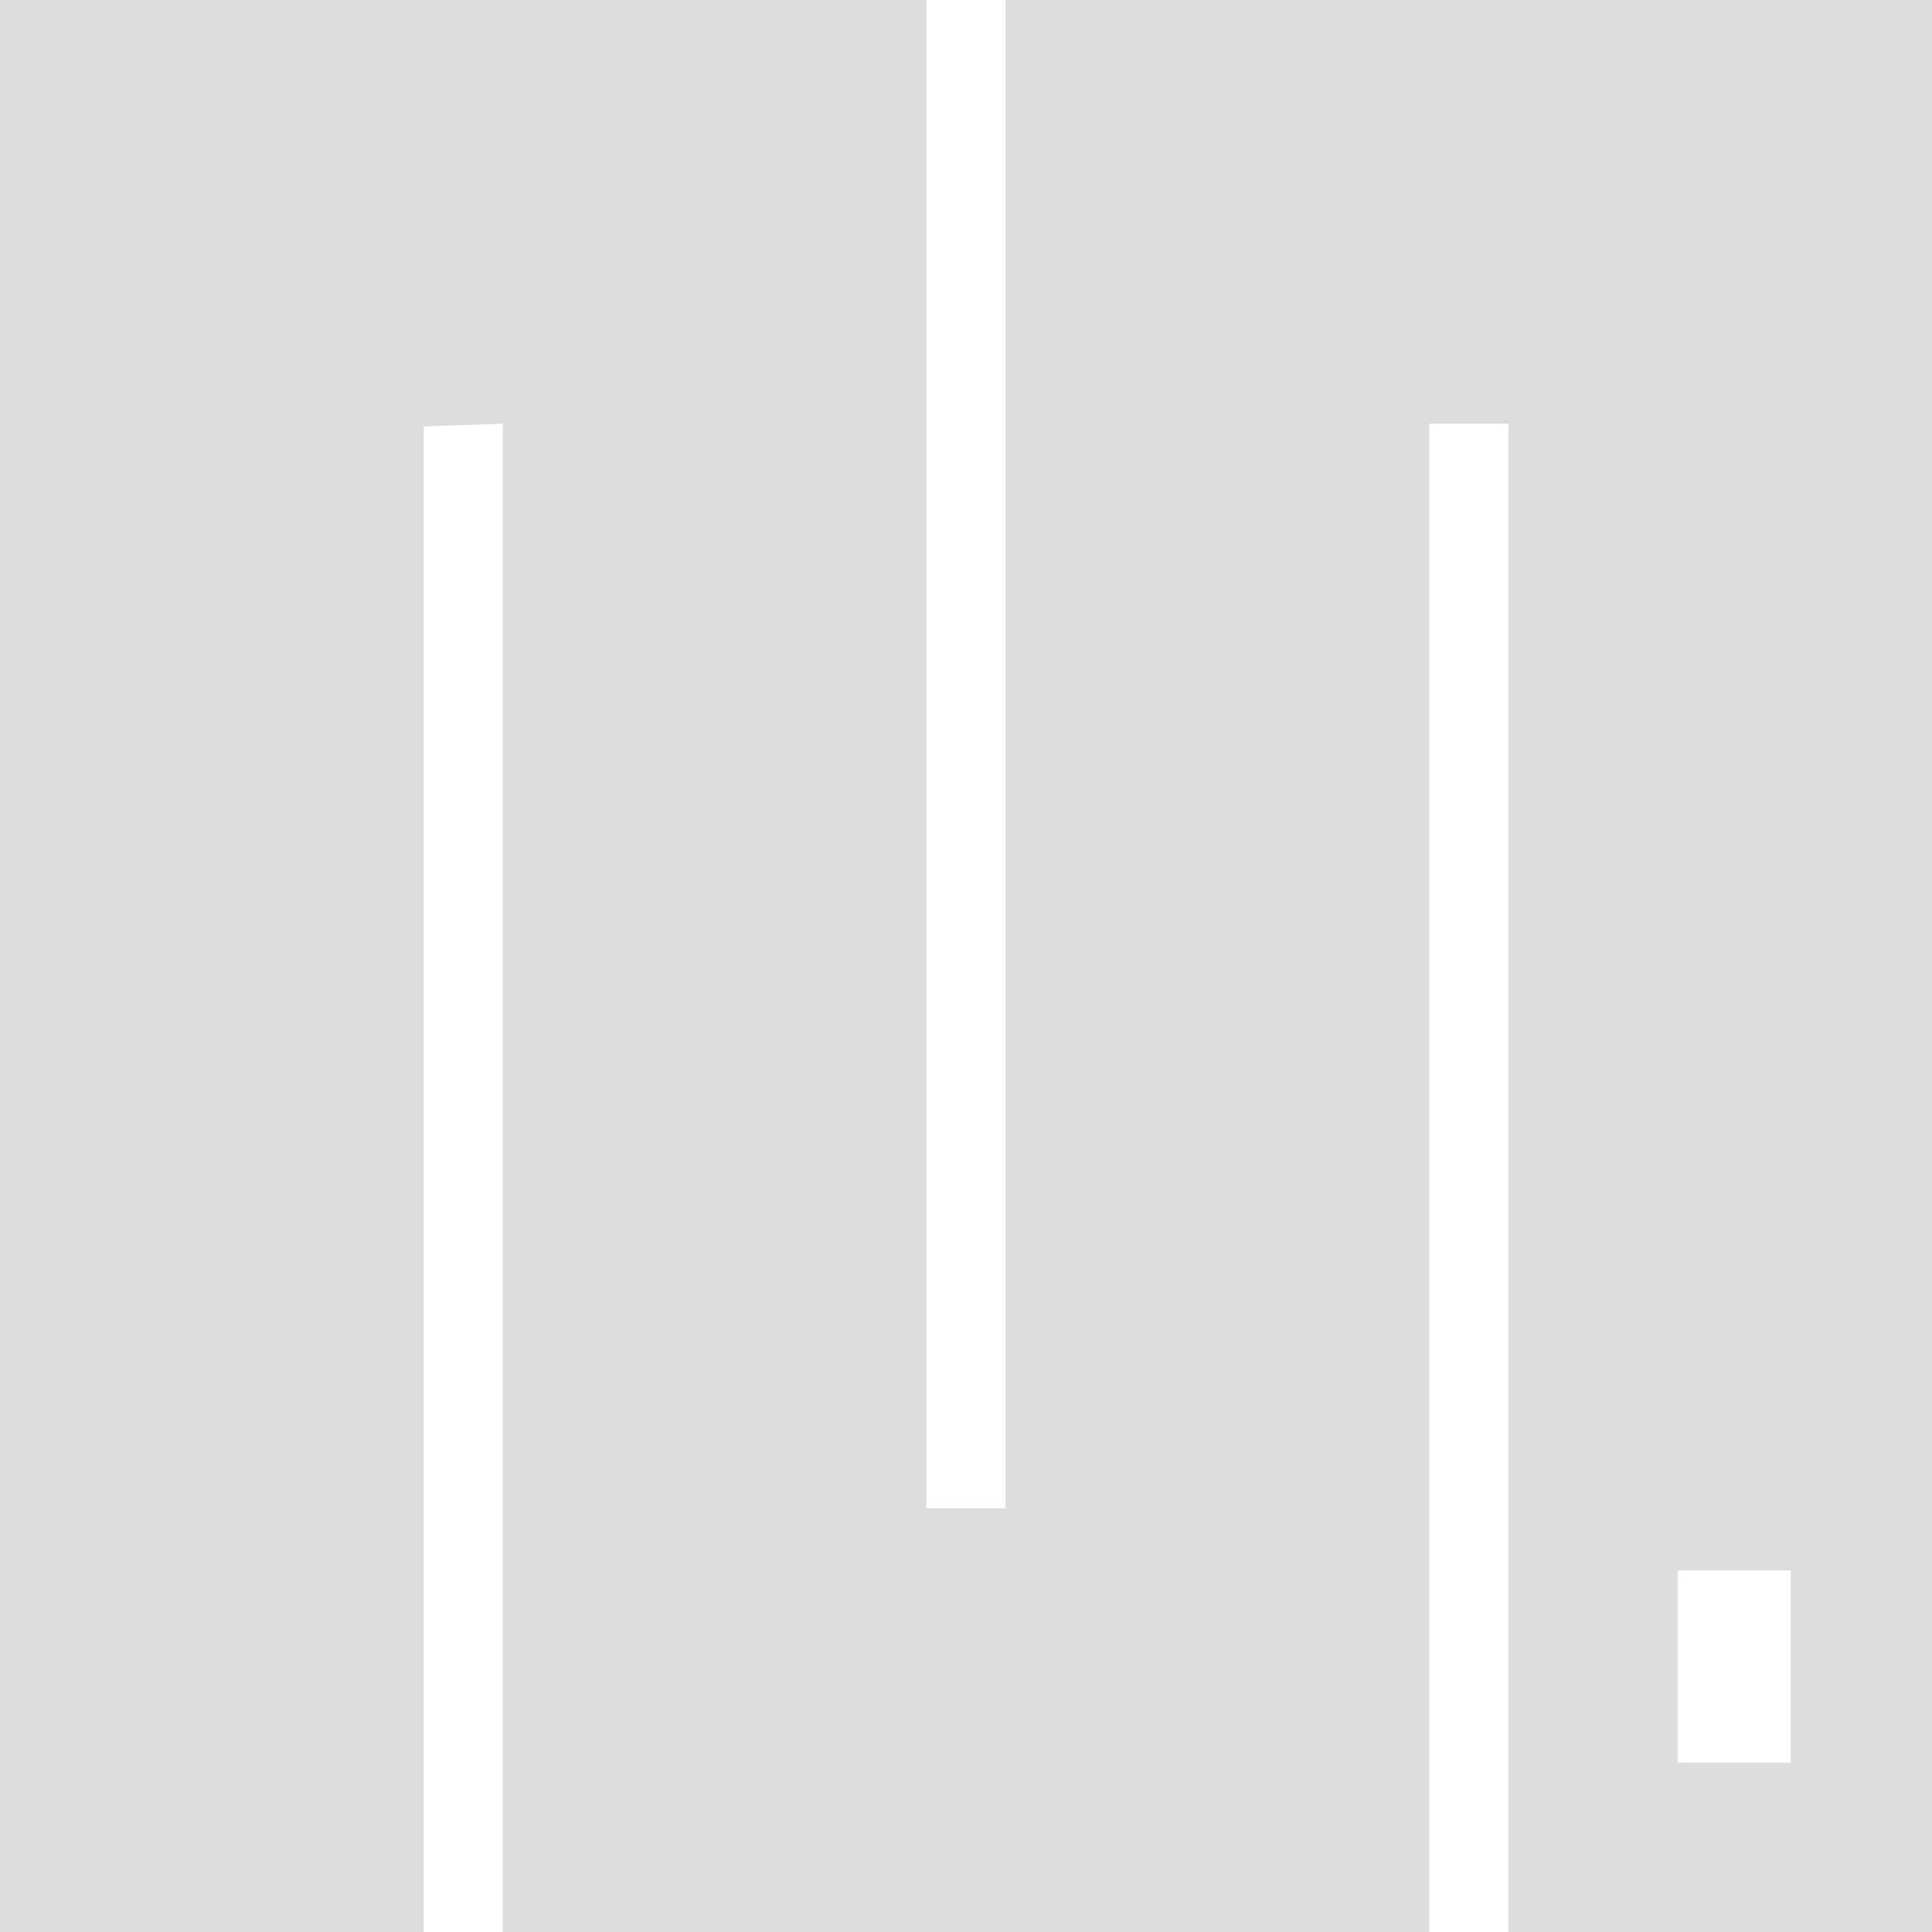
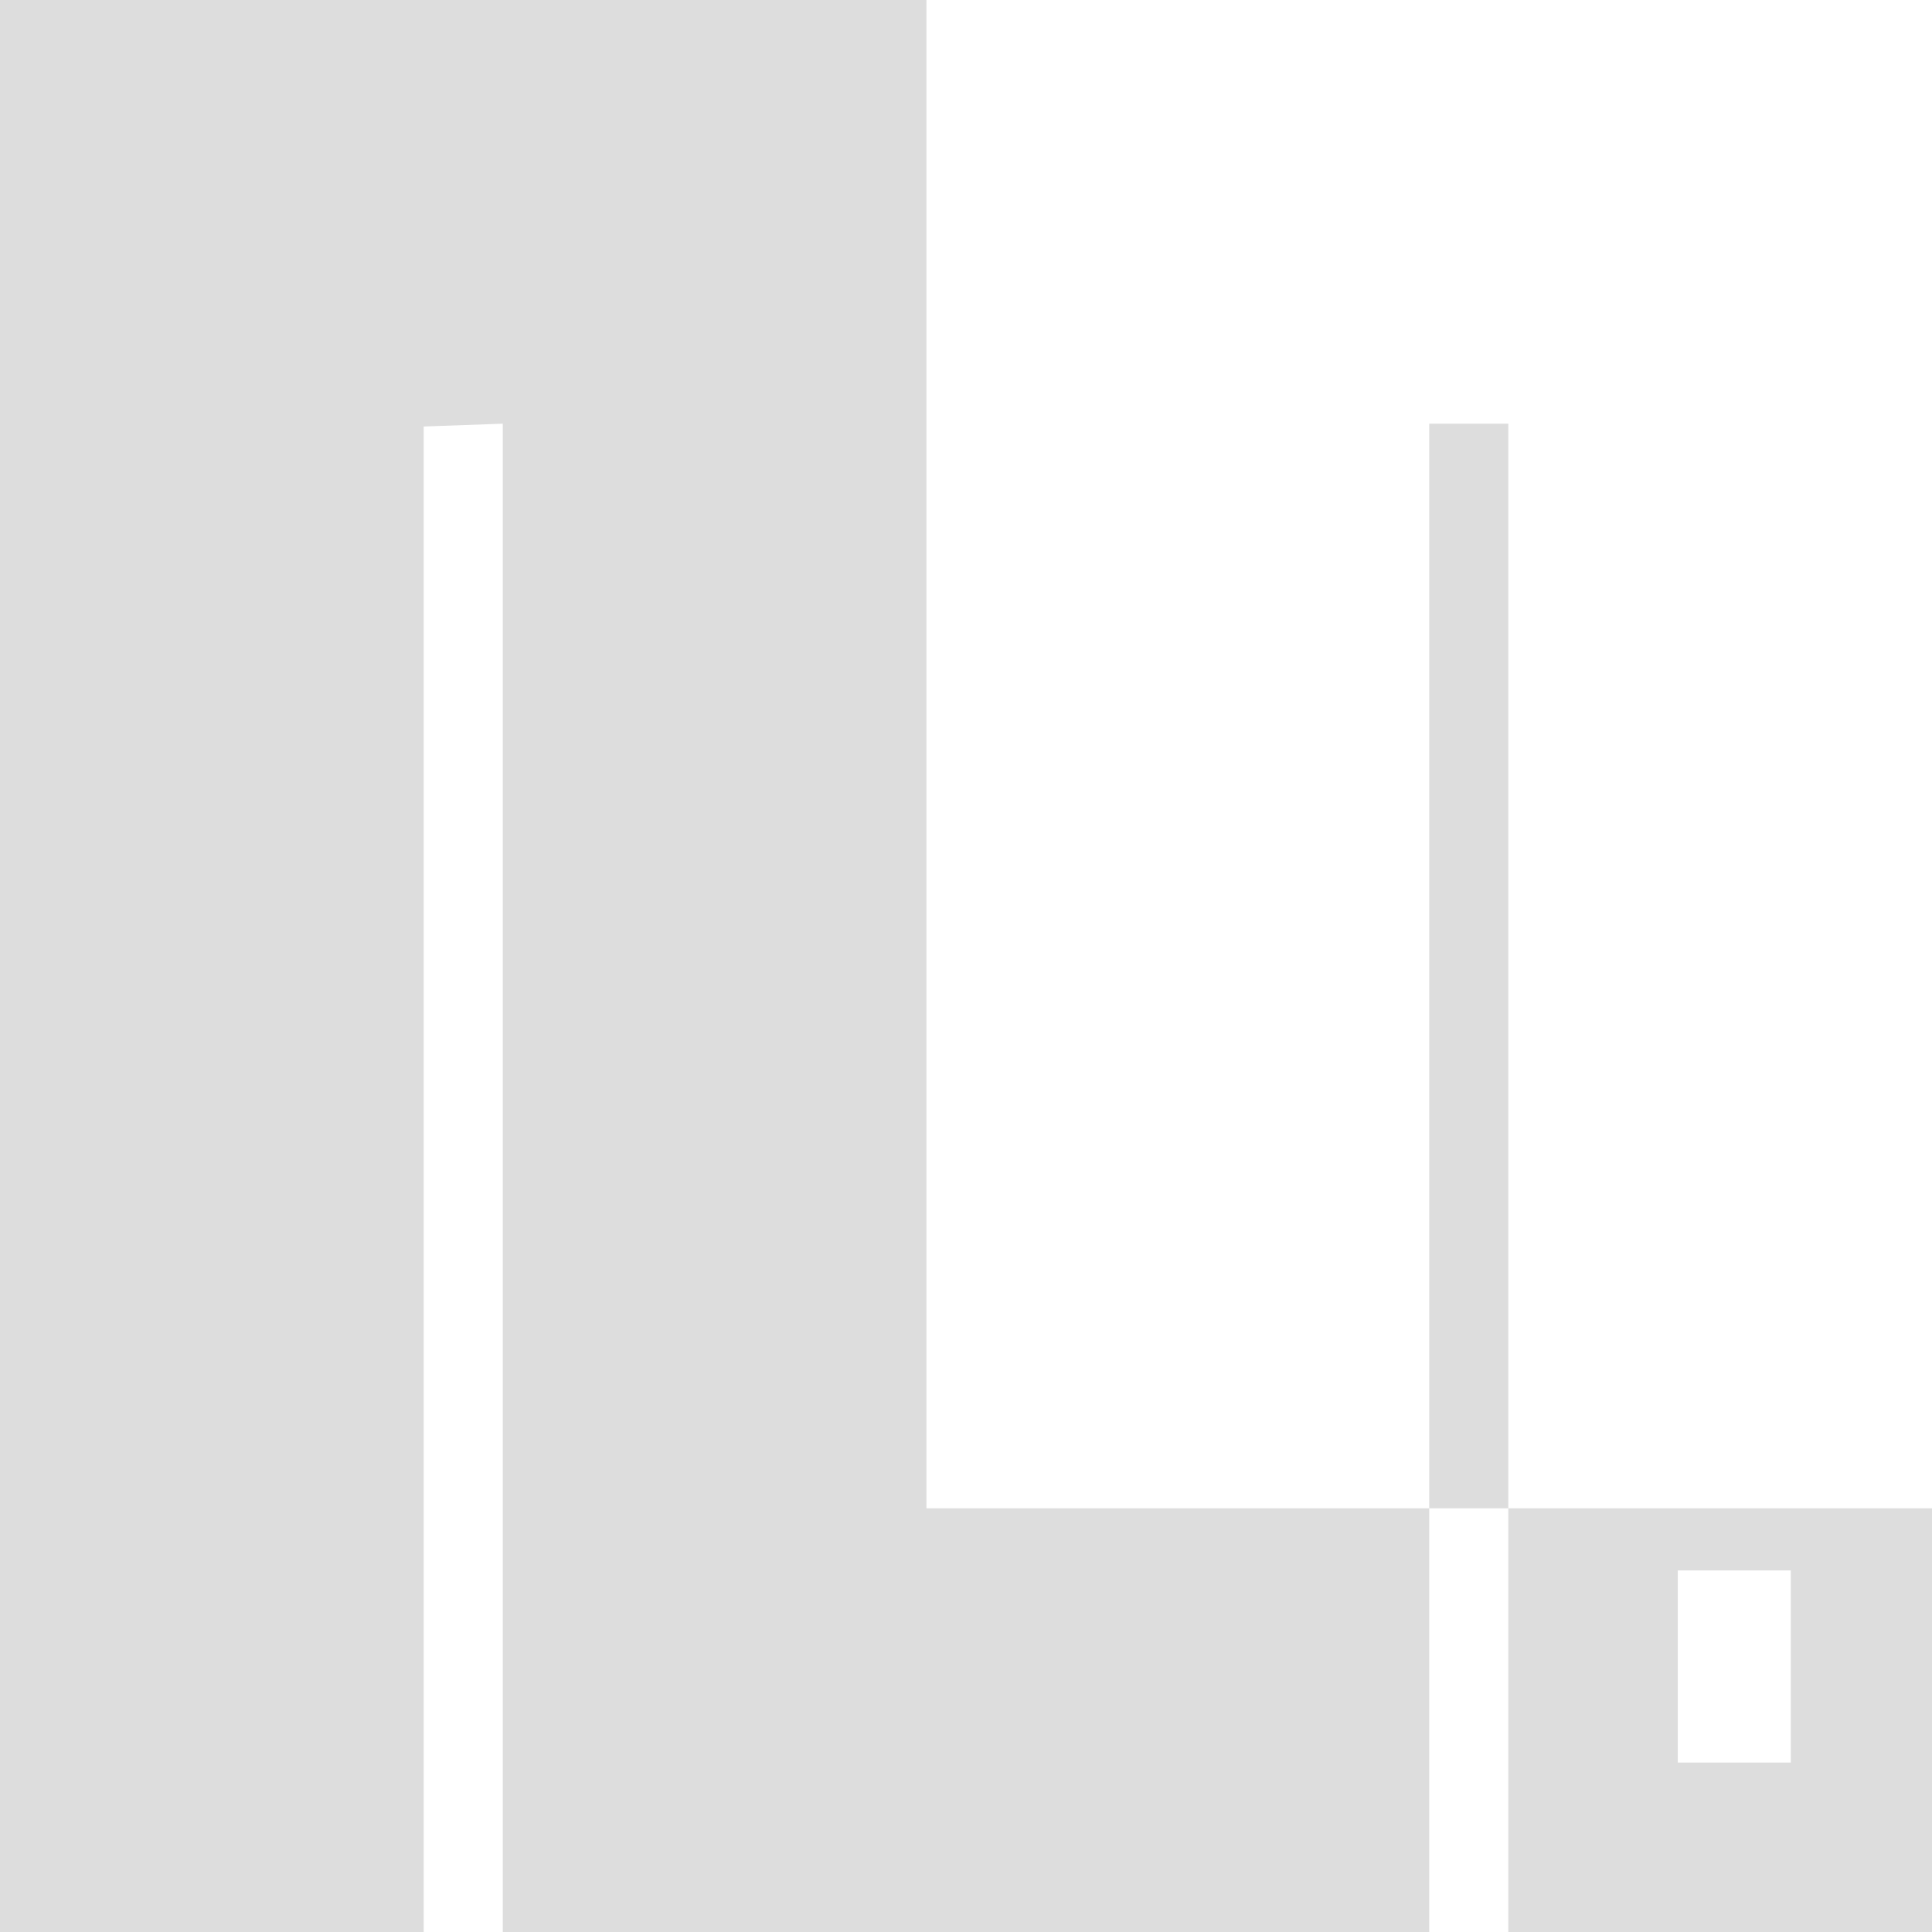
<svg xmlns="http://www.w3.org/2000/svg" version="1.1" width="342" height="342" id="svg2">
-   <path d="m 0,0 h 164 v 267 h 14 V 0 H 342 V 342 H 267 V 75 H 253 V 342 H 89 V 75 L 75,75.5 V 342 H 0 Z m 317,278 h -20 v 34 h 20 z" fill="#ddd" id="path4" />
+   <path d="m 0,0 h 164 v 267 h 14 H 342 V 342 H 267 V 75 H 253 V 342 H 89 V 75 L 75,75.5 V 342 H 0 Z m 317,278 h -20 v 34 h 20 z" fill="#ddd" id="path4" />
</svg>